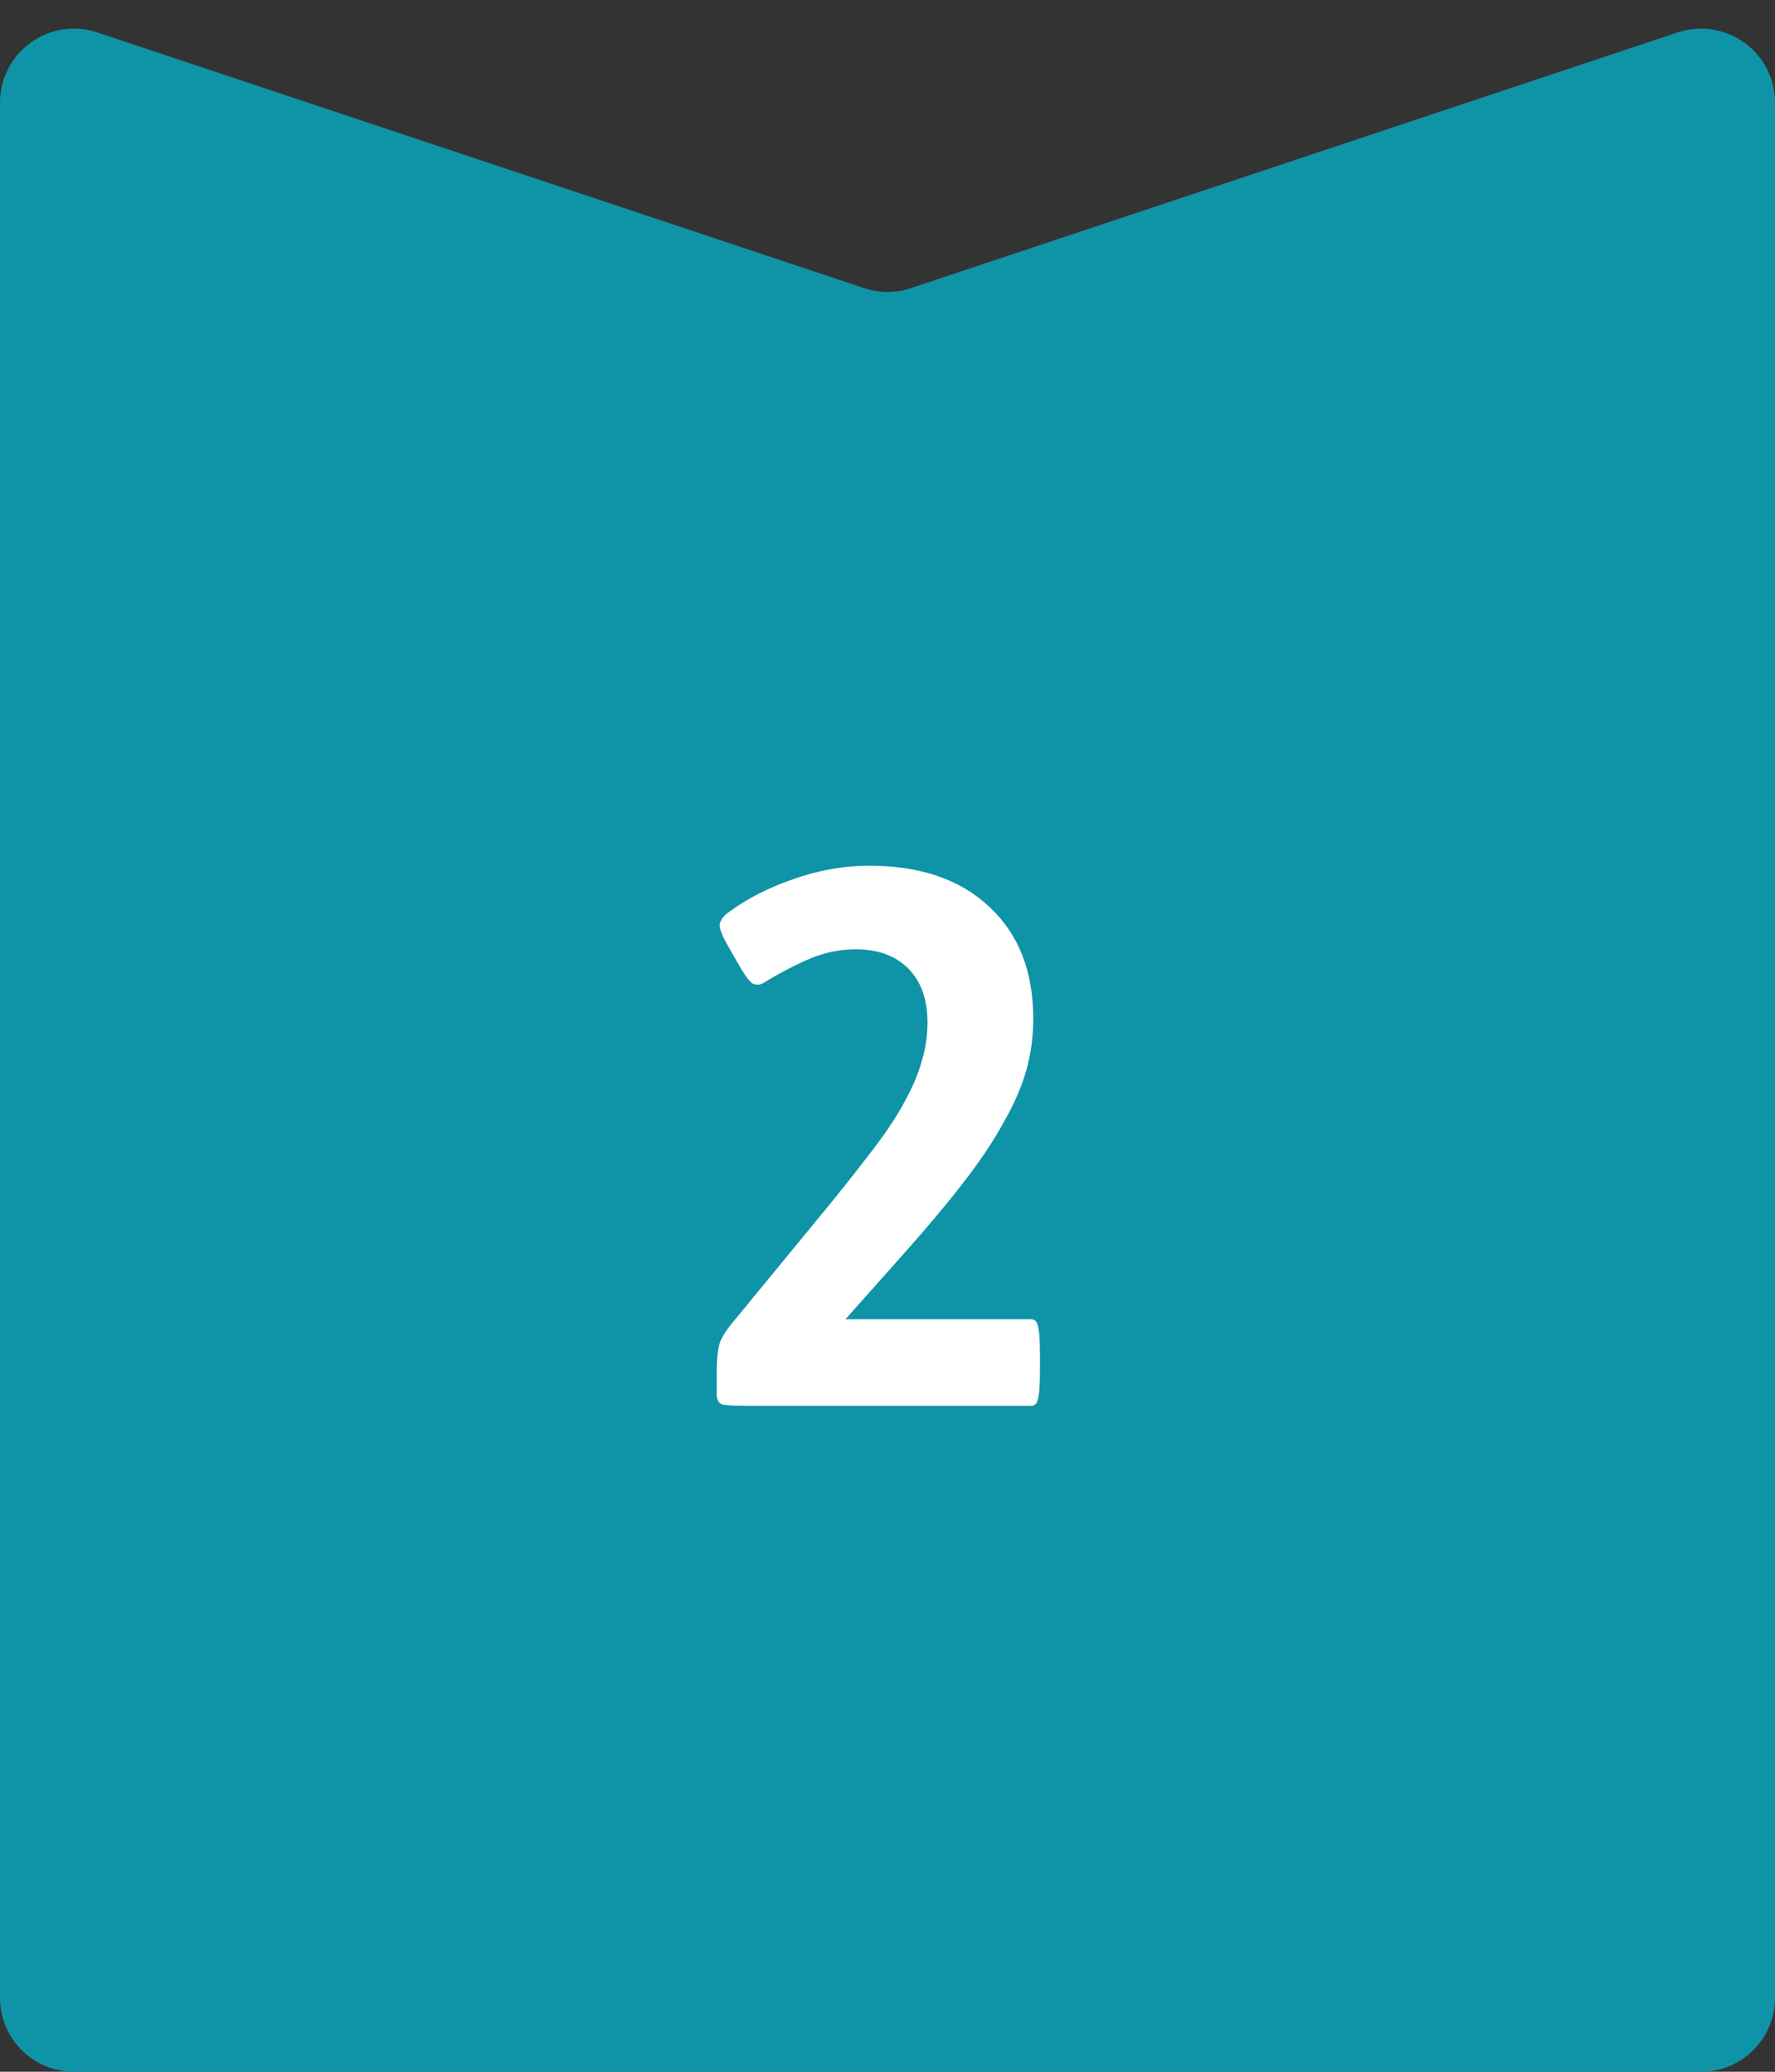
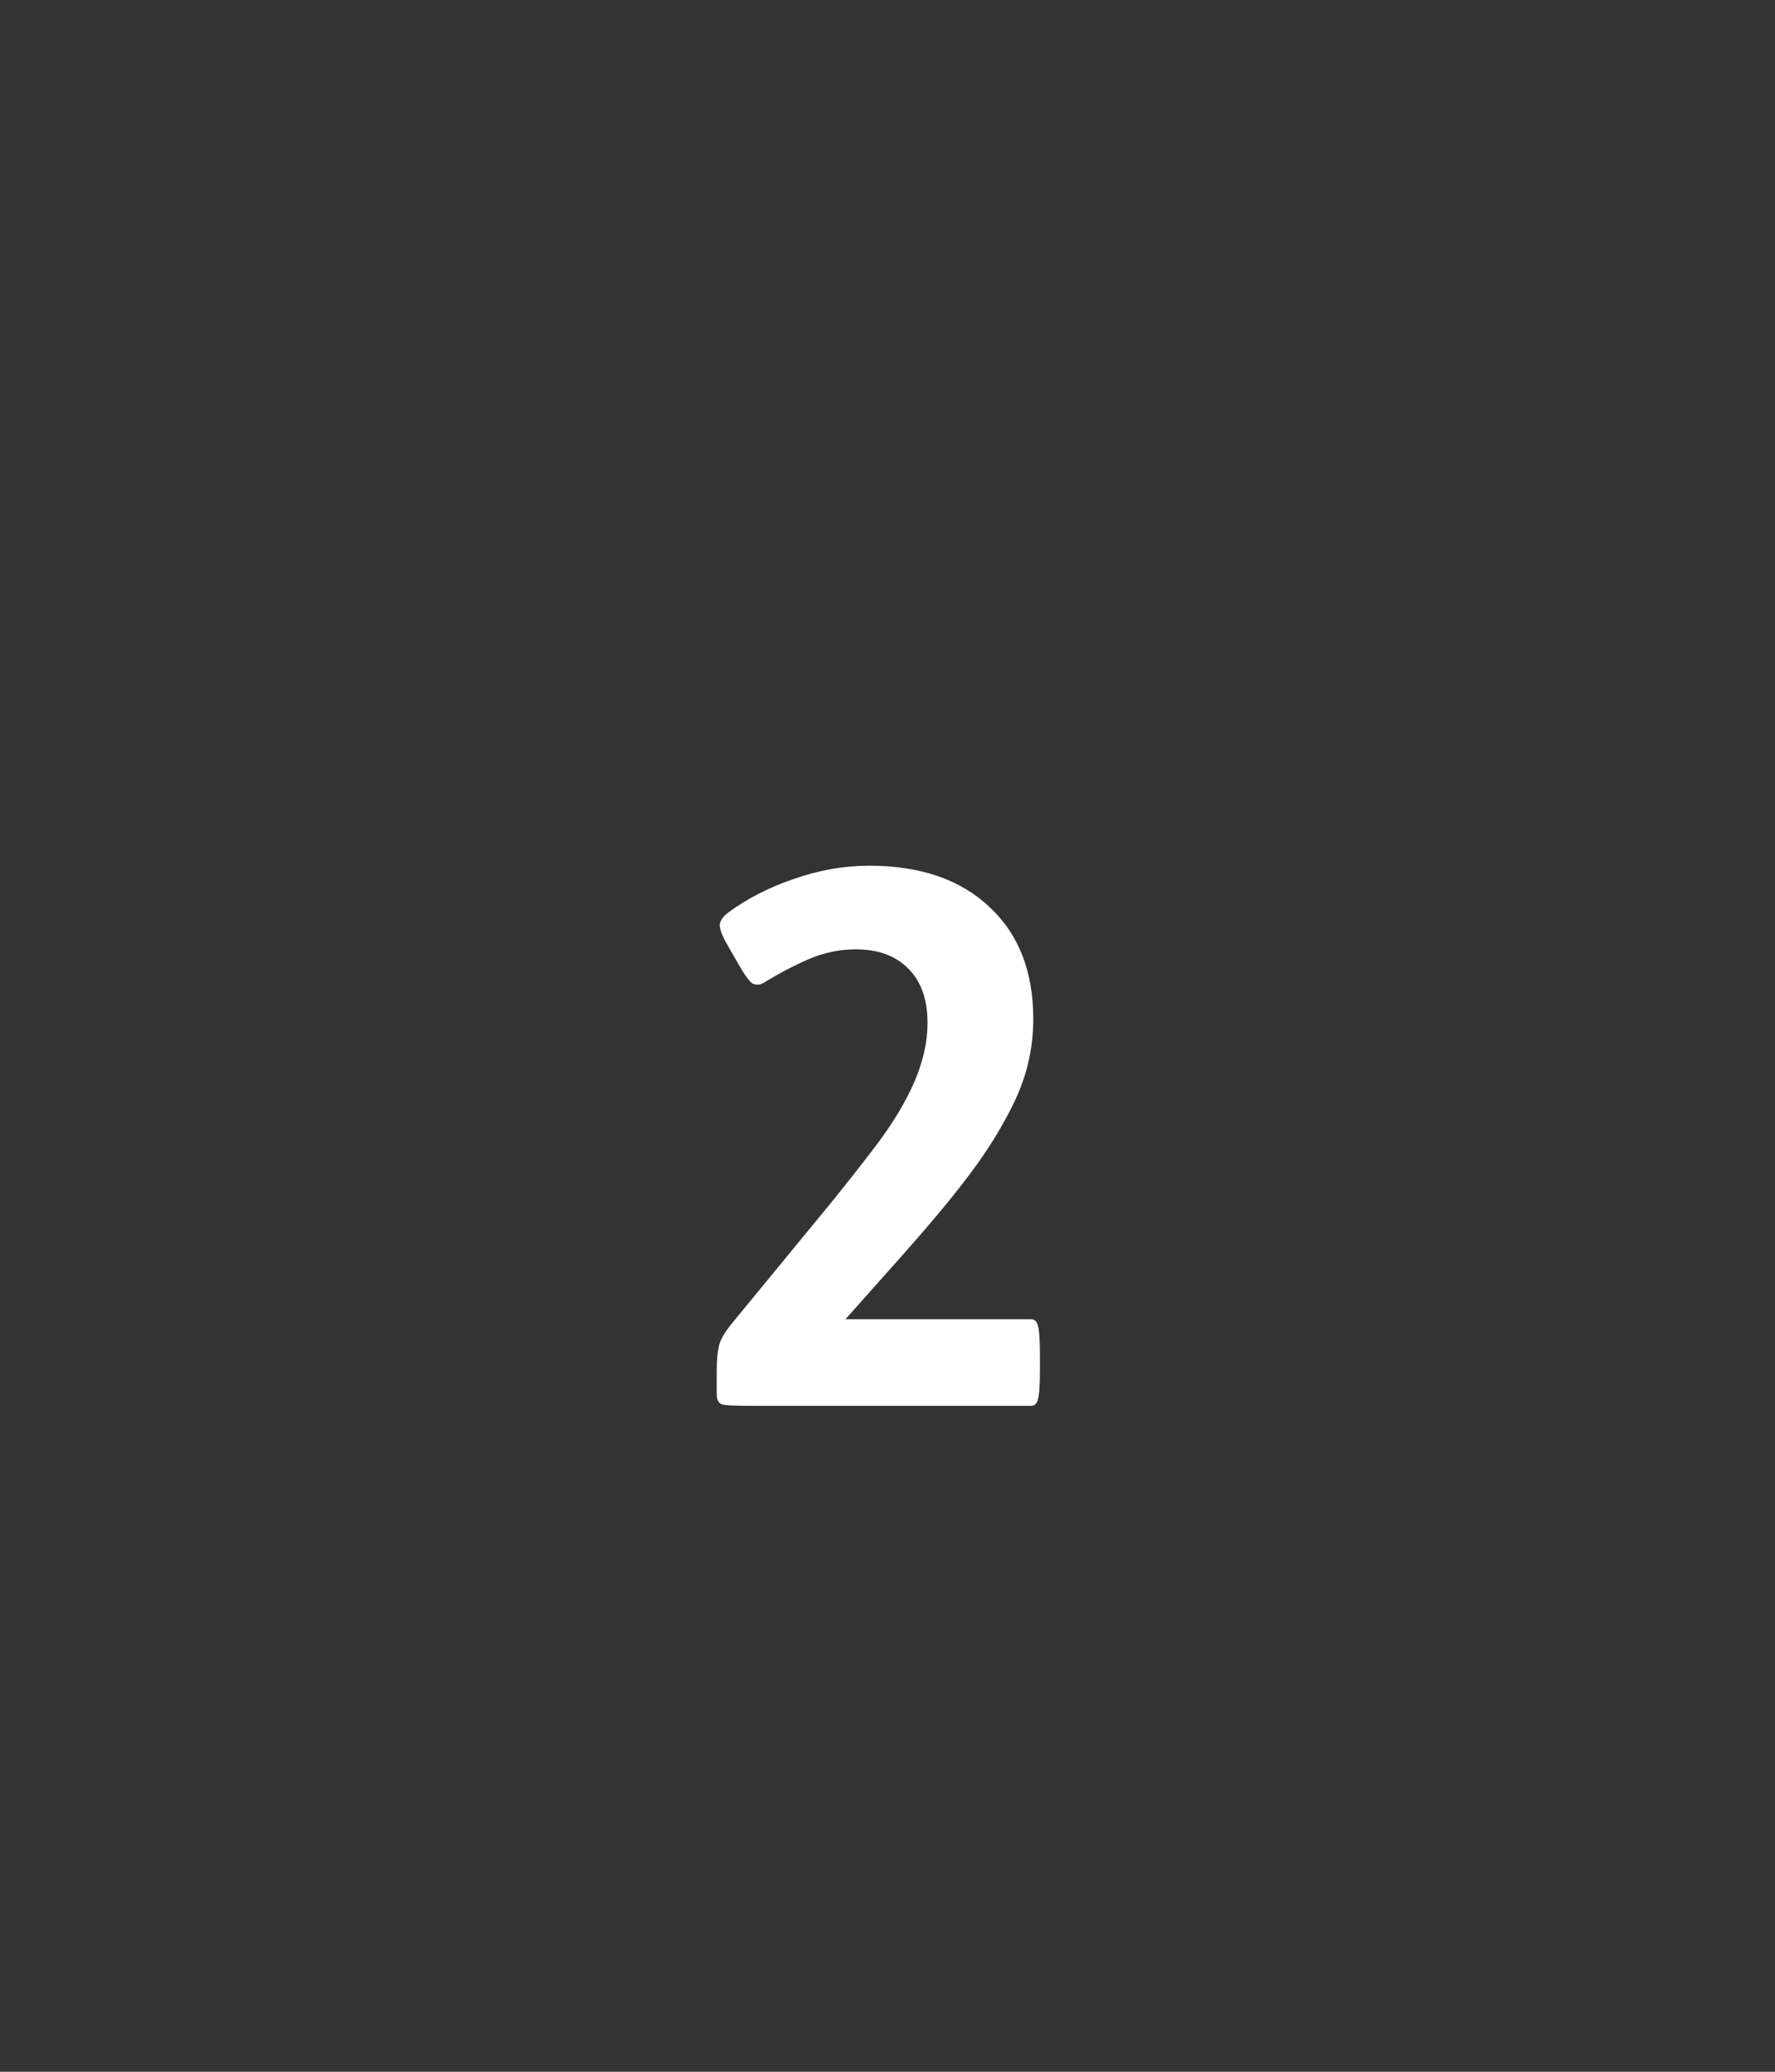
<svg xmlns="http://www.w3.org/2000/svg" width="48" height="56" viewBox="0 0 48 56" fill="none">
  <rect x="0" y="0" width="48" height="56" fill="#333333" stroke="none" />
-   <path d="M0 2.775C0 1.41 1.337 0.446 2.632 0.877L23.367 7.789C23.778 7.926 24.222 7.926 24.633 7.789L45.367 0.877C46.663 0.446 48 1.41 48 2.775V54C48 55.105 47.105 56 46 56H24H2C0.895 56 0 55.105 0 54V2.775Z" fill="#0F94A7" />
  <path d="M19.922 25.98C20.108 26.313 20.248 26.513 20.342 26.58C20.448 26.633 20.555 26.627 20.662 26.56C21.075 26.307 21.482 26.093 21.882 25.92C22.295 25.747 22.715 25.66 23.142 25.66C23.742 25.66 24.215 25.833 24.562 26.18C24.908 26.527 25.082 27.013 25.082 27.64C25.082 28 25.028 28.353 24.922 28.7C24.828 29.033 24.675 29.393 24.462 29.78C24.262 30.153 23.995 30.56 23.662 31C23.328 31.44 22.935 31.94 22.482 32.5L19.802 35.76C19.602 36 19.482 36.207 19.442 36.38C19.402 36.553 19.382 36.773 19.382 37.04V37.7C19.382 37.833 19.428 37.92 19.522 37.96C19.615 37.987 19.855 38 20.242 38H27.882C27.975 38 28.035 37.947 28.062 37.84C28.102 37.733 28.122 37.46 28.122 37.02V36.64C28.122 36.2 28.102 35.927 28.062 35.82C28.035 35.713 27.975 35.66 27.882 35.66H22.862L24.482 33.84C25.122 33.12 25.662 32.473 26.102 31.9C26.542 31.327 26.895 30.793 27.162 30.3C27.442 29.807 27.642 29.34 27.762 28.9C27.882 28.46 27.942 28.007 27.942 27.54C27.942 26.26 27.548 25.253 26.762 24.52C25.975 23.773 24.888 23.4 23.502 23.4C22.822 23.4 22.142 23.52 21.462 23.76C20.795 23.987 20.208 24.287 19.702 24.66C19.555 24.767 19.475 24.88 19.462 25C19.462 25.12 19.535 25.307 19.682 25.56L19.922 25.98Z" fill="white" />
</svg>